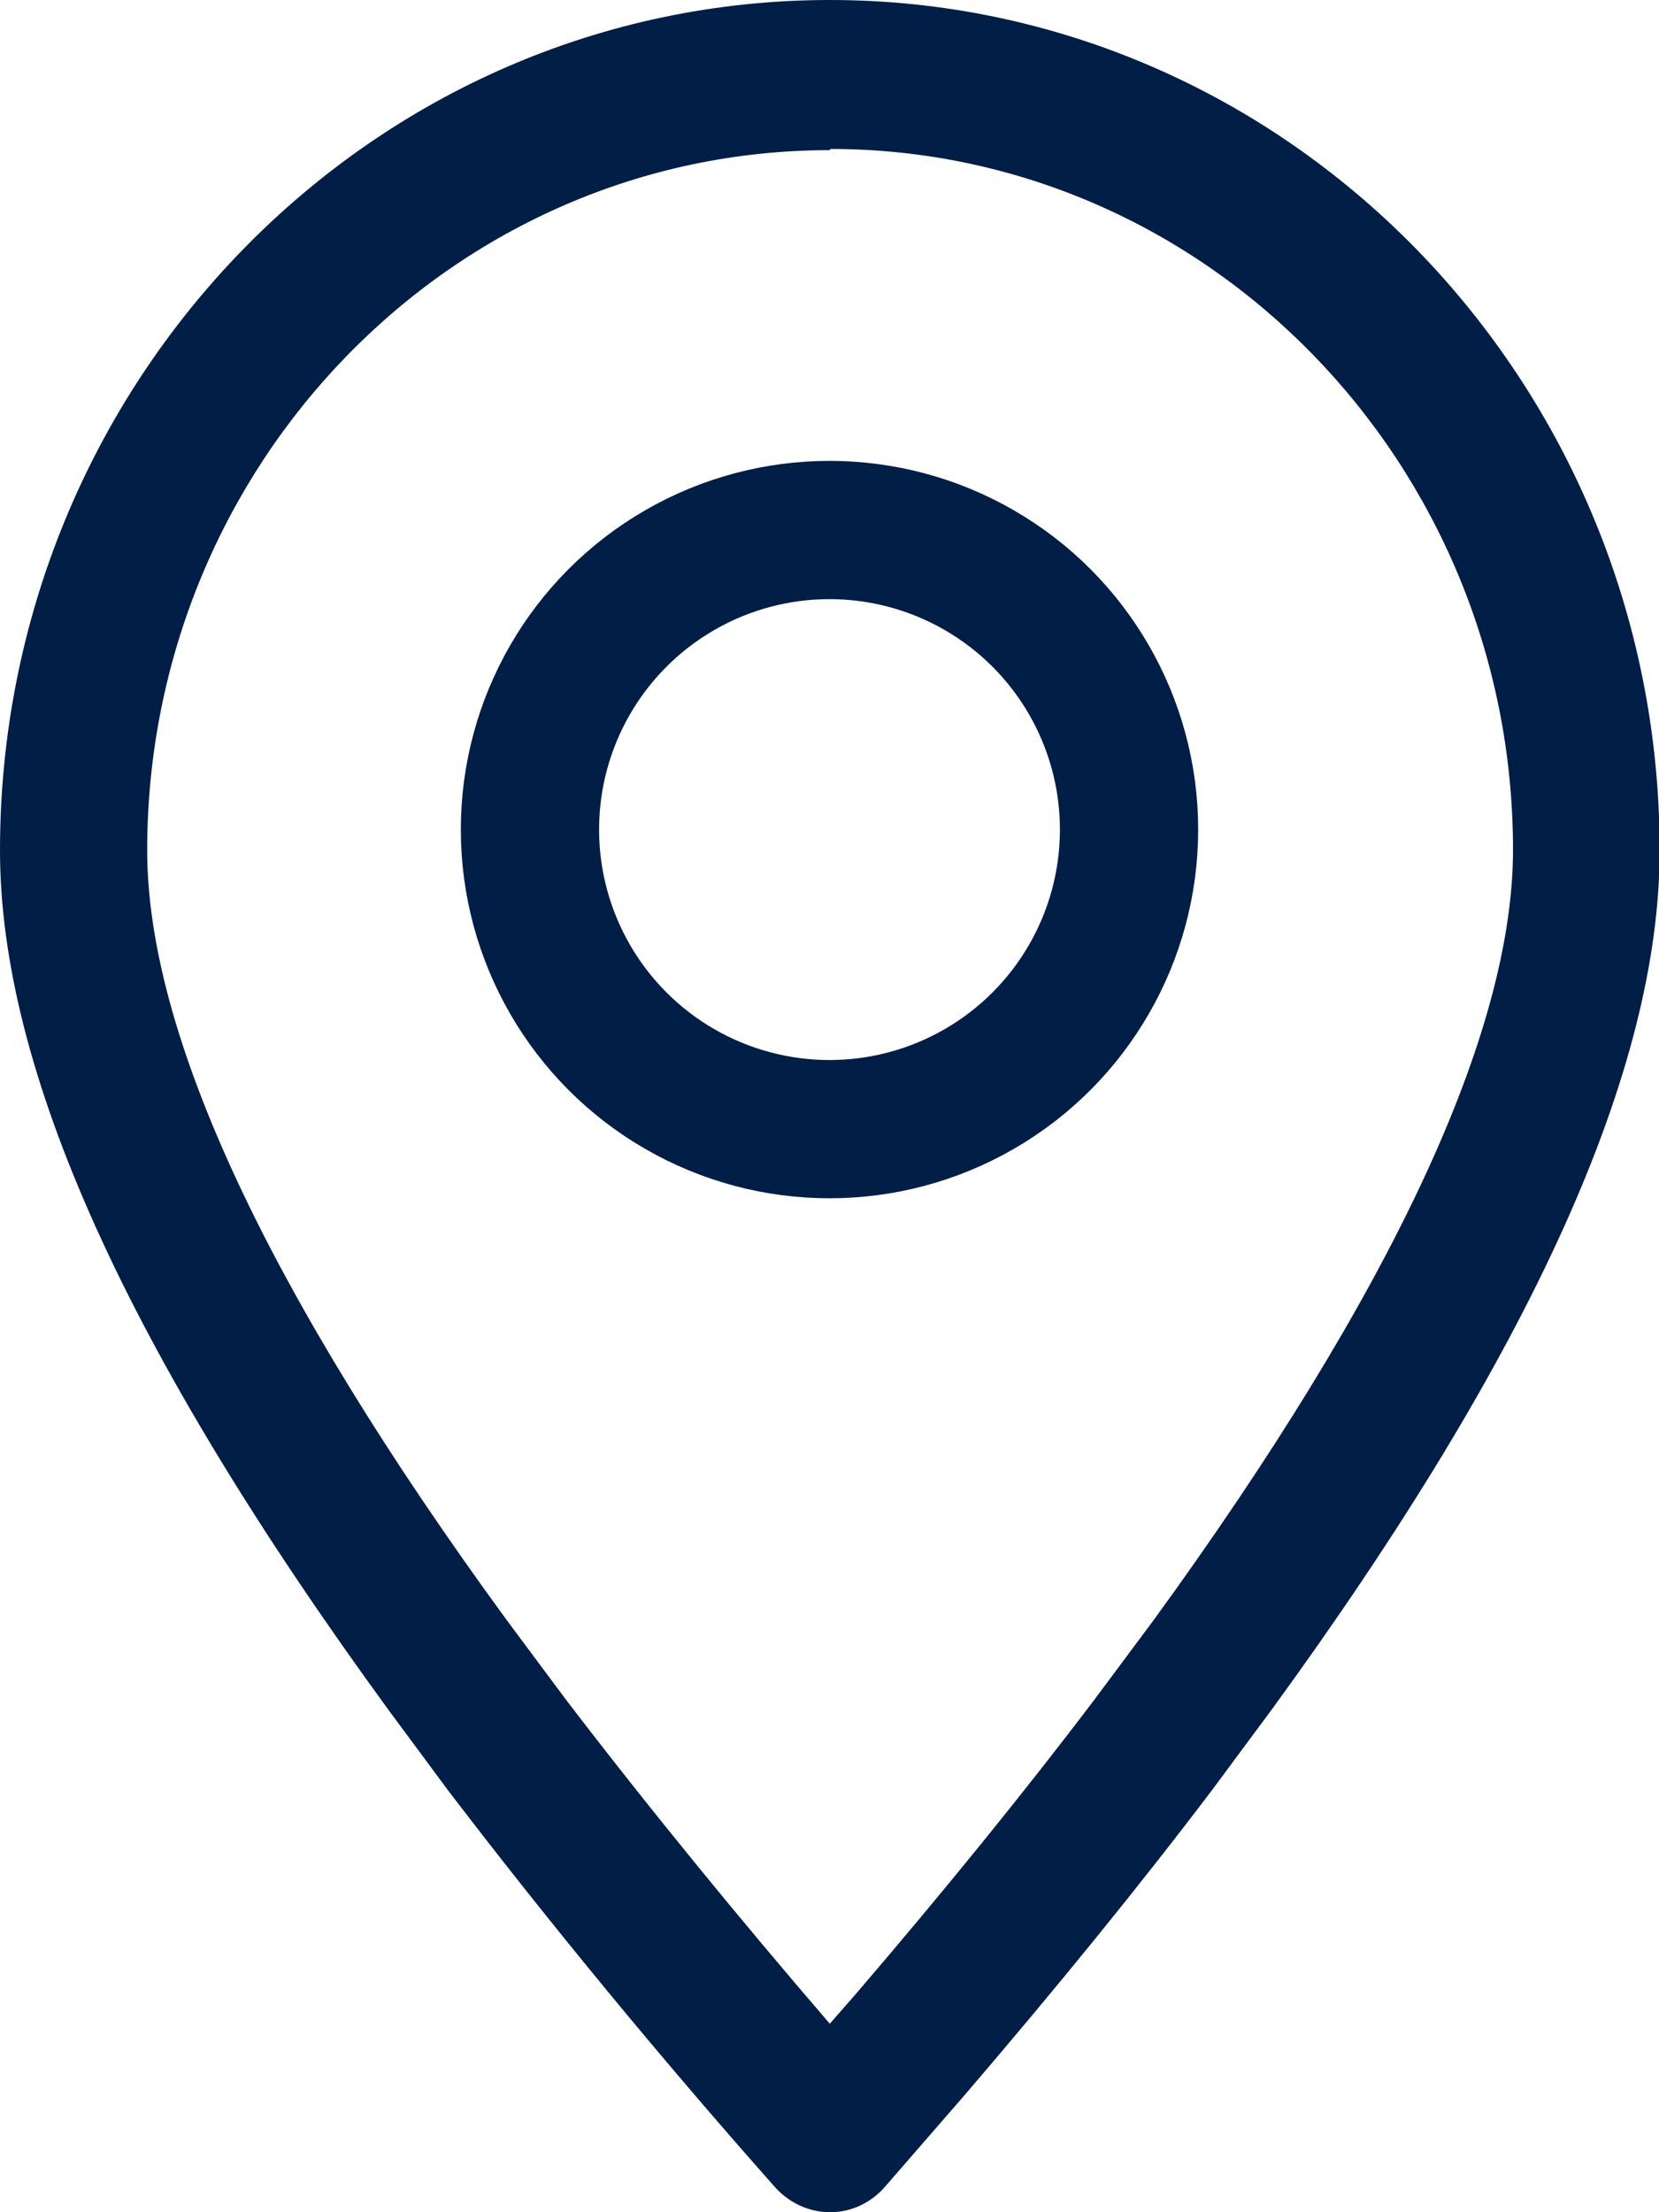
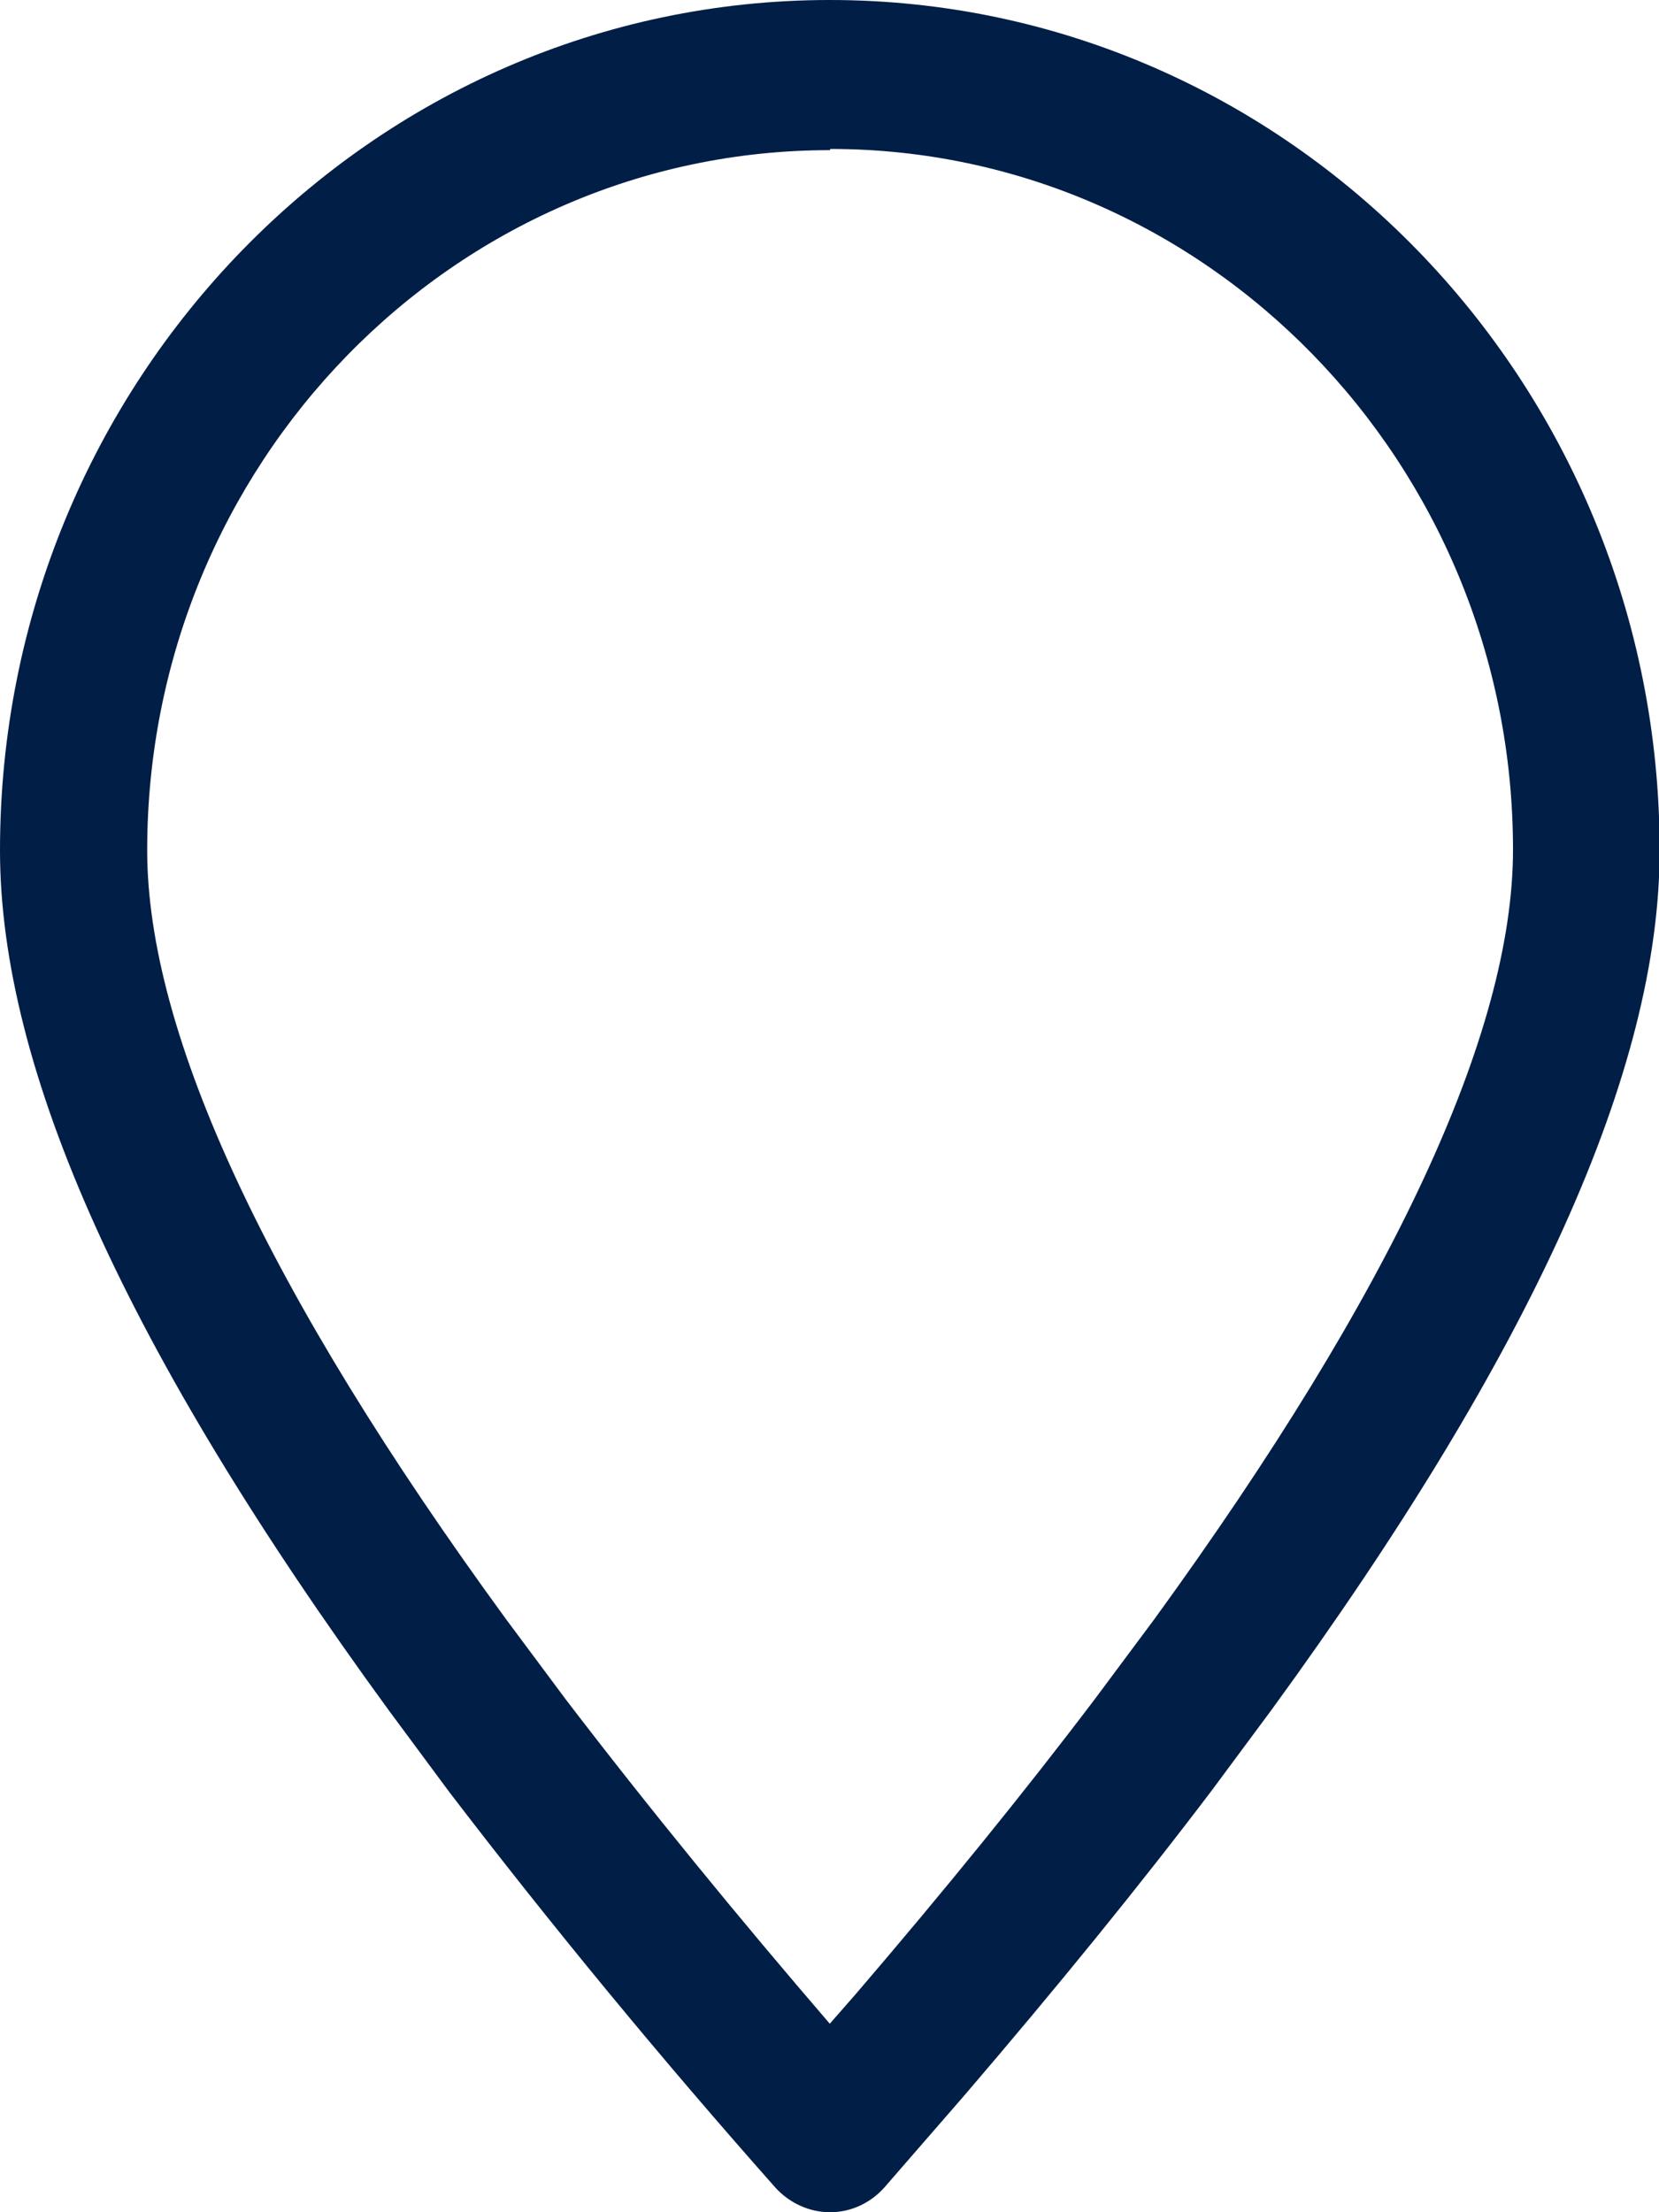
<svg xmlns="http://www.w3.org/2000/svg" width="18" height="24" viewBox="0 0 18 24" fill="none">
  <g id="park-location" clip-path="url(#clip0_1315_193)">
    <path id="Vector" d="M9.003 24C8.78 24 8.563 23.899 8.412 23.732C7.176 22.337 5.987 20.896 4.87 19.435L4.219 18.556C1.373 14.655 0 11.604 0 9.225C0 4.136 4.035 0 9.003 0C13.972 0 18.007 4.136 18.007 9.225C18.007 11.604 16.633 14.655 13.801 18.543L13.15 19.421C12.368 20.454 11.468 21.56 10.469 22.726L9.601 23.725C9.45 23.899 9.233 24 9.01 24H9.003ZM9.003 1.629C4.916 1.629 1.597 5.035 1.597 9.225C1.597 11.216 2.905 14.025 5.494 17.571L6.138 18.436C7.045 19.622 8.011 20.802 9.003 21.955L9.273 21.647C10.245 20.514 11.126 19.428 11.882 18.429L12.526 17.564C15.102 14.018 16.416 11.209 16.416 9.218C16.416 5.028 13.091 1.616 9.01 1.616L9.003 1.629Z" fill="#001E46" />
-     <circle id="Ellipse 1" cx="9" cy="9" r="3.25" stroke="#001E46" stroke-width="1.5" />
  </g>
  <defs>
    <clipPath id="clip0_1315_193">
      <rect width="18" height="24" fill="white" />
    </clipPath>
  </defs>
</svg>